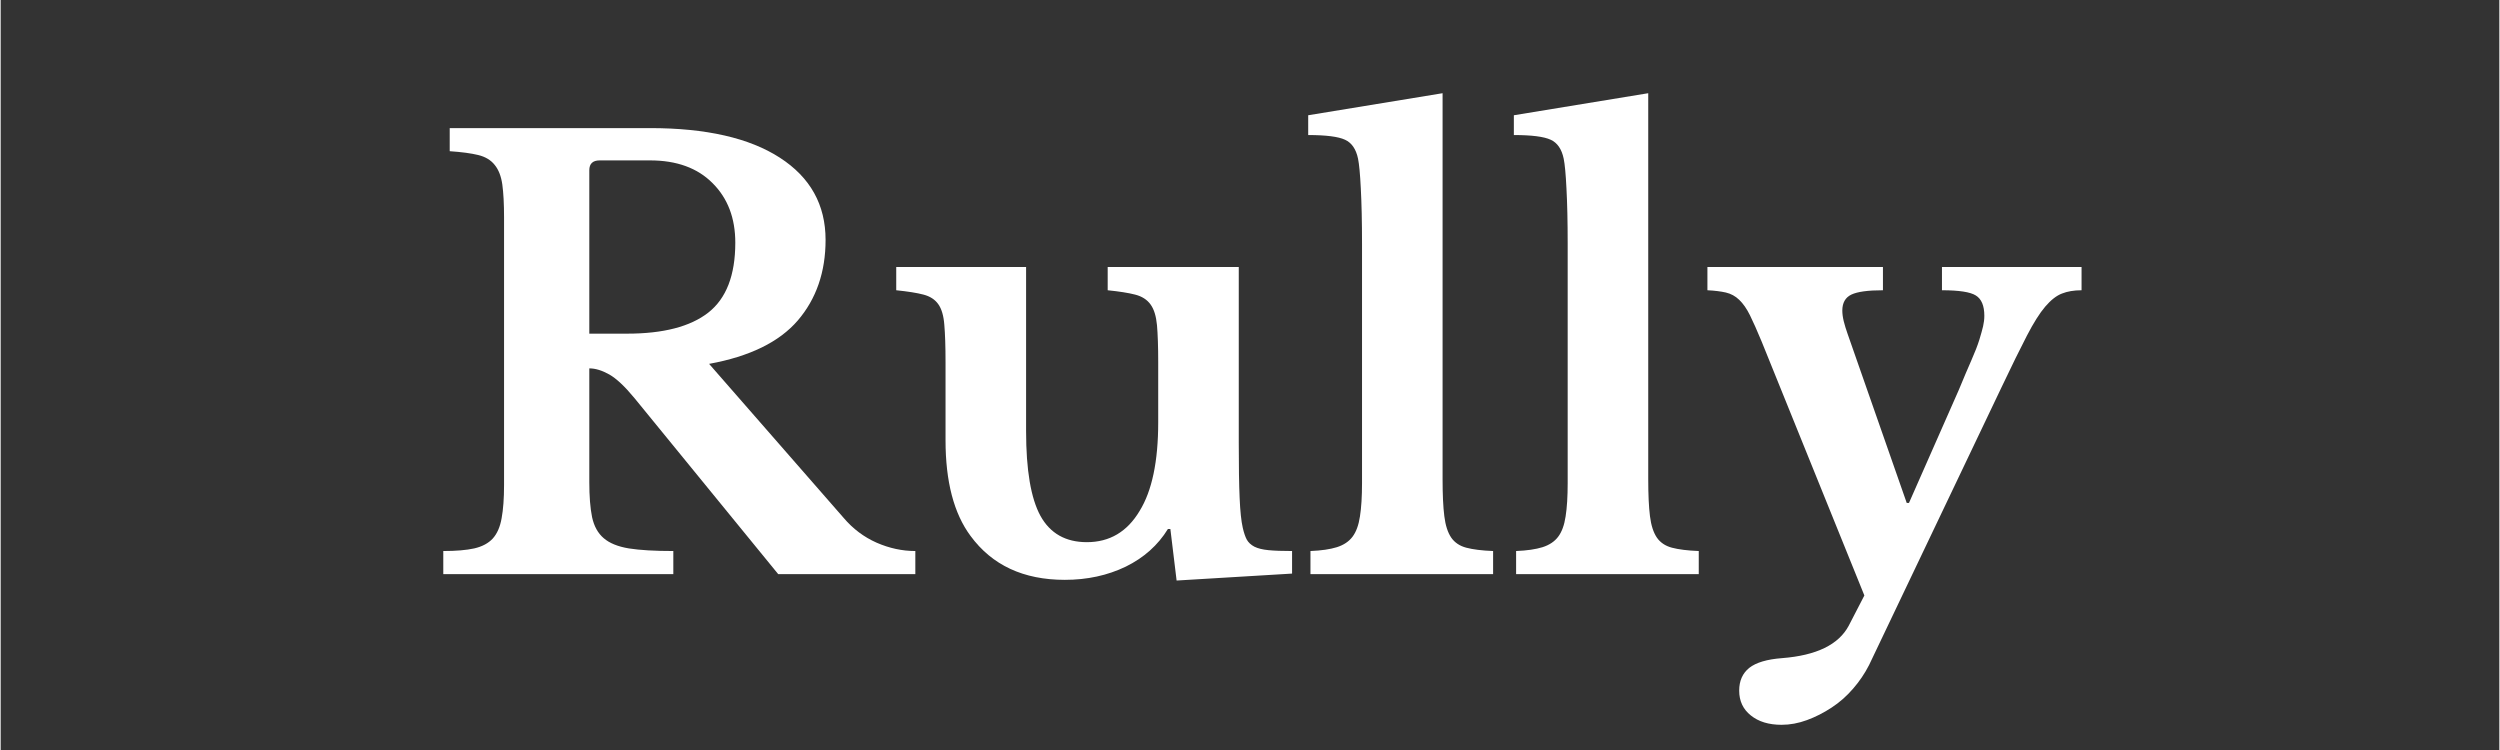
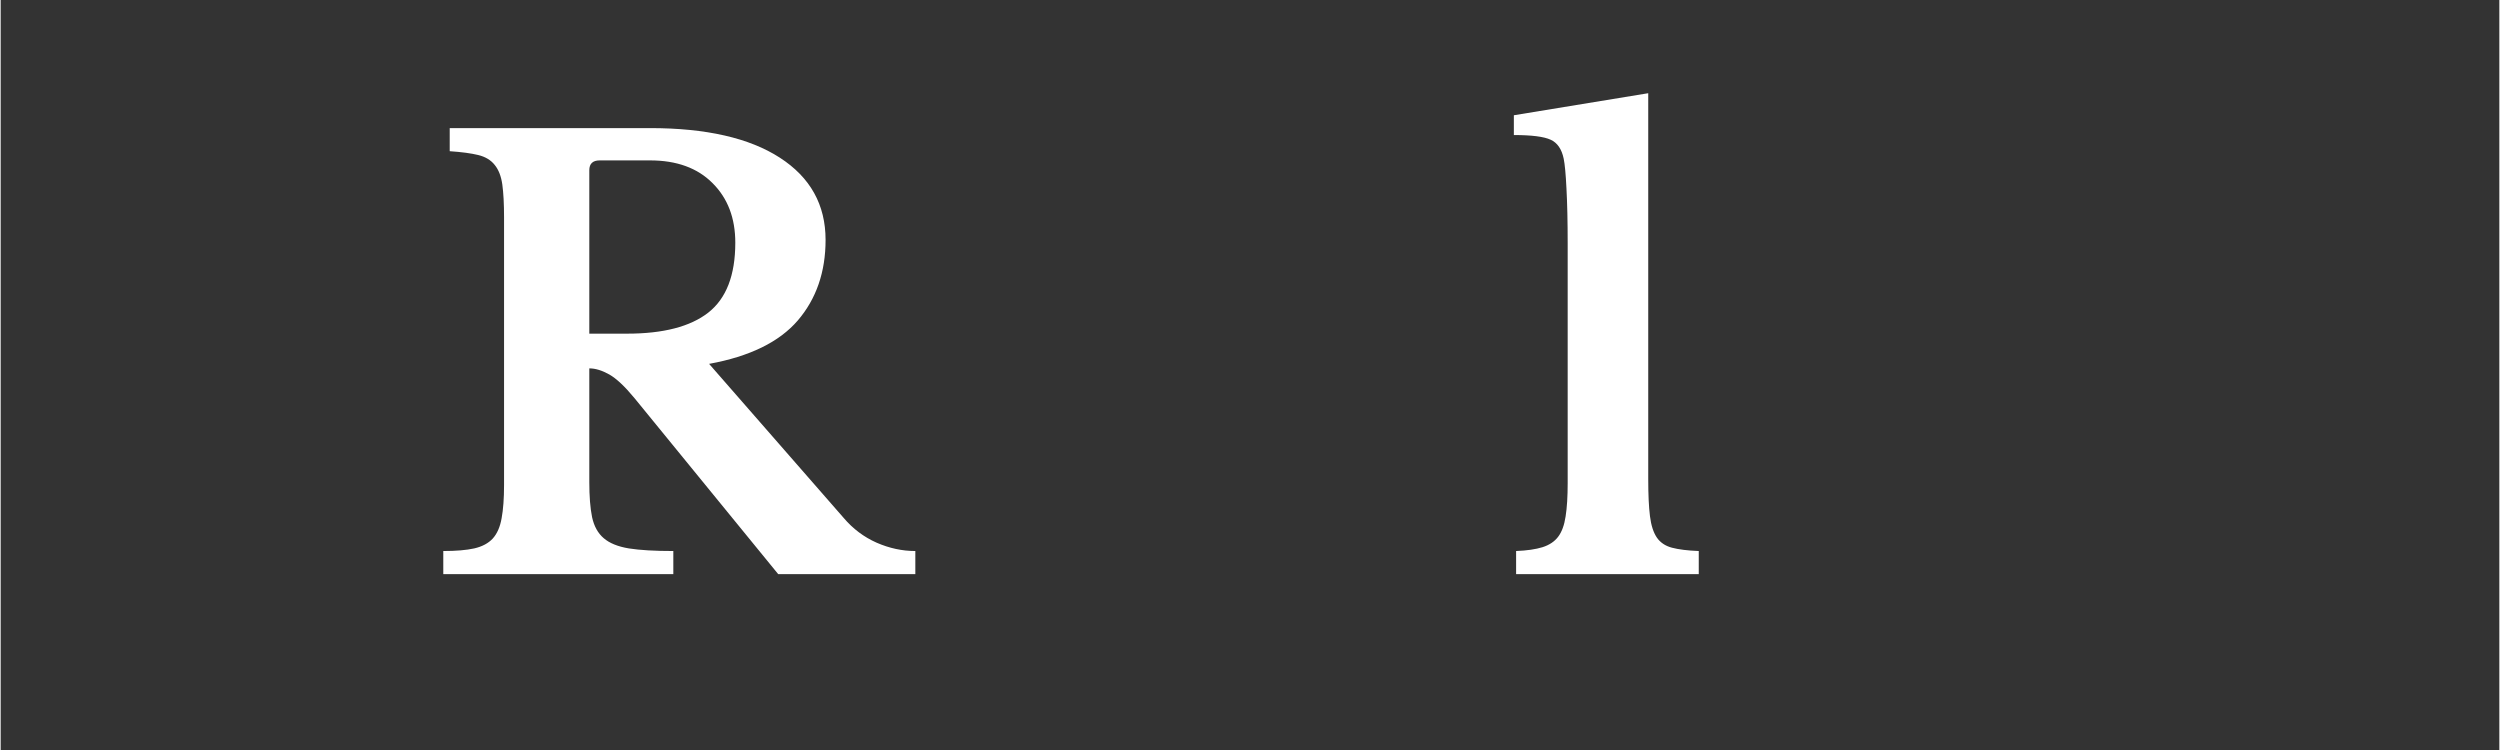
<svg xmlns="http://www.w3.org/2000/svg" version="1.0" preserveAspectRatio="xMidYMid meet" height="90" viewBox="0 0 224.88 67.5" zoomAndPan="magnify" width="300">
  <rect x="0" y="0" width="224.88" height="67.5" fill="#333333" stroke="none" />
  <defs>
    <g />
  </defs>
  <g fill-opacity="1" fill="#ffffff">
    <g transform="translate(38.008, 51.67)">
      <g>
        <path d="M 36.234 -30.078 C 36.234 -27.191 35.398 -24.773 33.734 -22.828 C 32.066 -20.891 29.406 -19.586 25.75 -18.922 L 37.859 -5.062 C 38.691 -4.082 39.68 -3.336 40.828 -2.828 C 41.973 -2.328 43.133 -2.078 44.312 -2.078 L 44.312 0 L 31.969 0 L 19.031 -15.844 C 18.164 -16.895 17.41 -17.602 16.766 -17.969 C 16.117 -18.332 15.52 -18.516 14.969 -18.516 L 14.969 -8.297 C 14.969 -7.004 15.051 -5.945 15.219 -5.125 C 15.395 -4.312 15.742 -3.68 16.266 -3.234 C 16.785 -2.785 17.539 -2.477 18.531 -2.312 C 19.52 -2.156 20.852 -2.078 22.531 -2.078 L 22.531 0 L 1.828 0 L 1.828 -2.078 C 2.973 -2.078 3.898 -2.156 4.609 -2.312 C 5.328 -2.477 5.883 -2.773 6.281 -3.203 C 6.676 -3.641 6.941 -4.25 7.078 -5.031 C 7.223 -5.812 7.297 -6.812 7.297 -8.031 L 7.297 -32.125 C 7.297 -33.332 7.242 -34.312 7.141 -35.062 C 7.035 -35.812 6.805 -36.398 6.453 -36.828 C 6.109 -37.266 5.613 -37.562 4.969 -37.719 C 4.332 -37.875 3.477 -37.988 2.406 -38.062 L 2.406 -40.141 L 20.438 -40.141 C 25.477 -40.141 29.367 -39.254 32.109 -37.484 C 34.859 -35.711 36.234 -33.242 36.234 -30.078 Z M 14.969 -21.641 L 18.359 -21.641 C 21.617 -21.641 24.055 -22.27 25.672 -23.531 C 27.297 -24.801 28.109 -26.898 28.109 -29.828 C 28.109 -32.047 27.426 -33.832 26.062 -35.188 C 24.707 -36.551 22.832 -37.234 20.438 -37.234 L 15.906 -37.234 C 15.281 -37.234 14.969 -36.938 14.969 -36.344 Z M 14.969 -21.641" />
      </g>
    </g>
  </g>
  <g fill-opacity="1" fill="#ffffff">
    <g transform="translate(79.929, 51.67)">
      <g>
-         <path d="M 24.25 -19.078 C 24.25 -20.473 24.211 -21.578 24.141 -22.391 C 24.066 -23.211 23.875 -23.836 23.562 -24.266 C 23.25 -24.703 22.785 -25 22.172 -25.156 C 21.566 -25.312 20.742 -25.441 19.703 -25.547 L 19.703 -27.641 L 31.5 -27.641 L 31.5 -11.844 C 31.5 -9.719 31.523 -8.055 31.578 -6.859 C 31.629 -5.66 31.723 -4.766 31.859 -4.172 C 31.961 -3.723 32.082 -3.367 32.219 -3.109 C 32.363 -2.848 32.594 -2.633 32.906 -2.469 C 33.219 -2.312 33.641 -2.207 34.172 -2.156 C 34.711 -2.102 35.422 -2.078 36.297 -2.078 L 36.297 -0.047 L 25.906 0.578 L 25.344 -4.062 L 25.125 -4.062 C 24.227 -2.602 22.961 -1.473 21.328 -0.672 C 19.691 0.117 17.863 0.516 15.844 0.516 C 12.125 0.516 9.297 -0.801 7.359 -3.438 C 5.859 -5.457 5.109 -8.328 5.109 -12.047 L 5.109 -19.078 C 5.109 -20.504 5.07 -21.625 5 -22.438 C 4.938 -23.258 4.754 -23.879 4.453 -24.297 C 4.16 -24.711 3.719 -25 3.125 -25.156 C 2.531 -25.312 1.711 -25.441 0.672 -25.547 L 0.672 -27.641 L 12.359 -27.641 L 12.359 -12.875 C 12.359 -9.363 12.789 -6.816 13.656 -5.234 C 14.531 -3.66 15.922 -2.875 17.828 -2.875 C 19.879 -2.875 21.461 -3.812 22.578 -5.688 C 23.691 -7.488 24.25 -10.145 24.25 -13.656 Z M 24.25 -19.078" />
-       </g>
+         </g>
    </g>
  </g>
  <g fill-opacity="1" fill="#ffffff">
    <g transform="translate(116.897, 51.67)">
      <g>
-         <path d="M 12.875 -8.547 C 12.875 -7.16 12.926 -6.051 13.031 -5.219 C 13.133 -4.383 13.344 -3.738 13.656 -3.281 C 13.969 -2.832 14.422 -2.531 15.016 -2.375 C 15.609 -2.219 16.41 -2.117 17.422 -2.078 L 17.422 0 L 0.984 0 L 0.984 -2.078 C 1.961 -2.117 2.754 -2.234 3.359 -2.422 C 3.973 -2.617 4.441 -2.93 4.766 -3.359 C 5.098 -3.797 5.32 -4.406 5.438 -5.188 C 5.562 -5.969 5.625 -6.969 5.625 -8.188 L 5.625 -29.719 C 5.625 -31.738 5.586 -33.398 5.516 -34.703 C 5.453 -36.004 5.367 -36.898 5.266 -37.391 C 5.086 -38.254 4.695 -38.82 4.094 -39.094 C 3.488 -39.375 2.383 -39.516 0.781 -39.516 L 0.781 -41.297 L 12.875 -43.281 Z M 12.875 -8.547" />
-       </g>
+         </g>
    </g>
  </g>
  <g fill-opacity="1" fill="#ffffff">
    <g transform="translate(135.406, 51.67)">
      <g>
        <path d="M 12.875 -8.547 C 12.875 -7.16 12.926 -6.051 13.031 -5.219 C 13.133 -4.383 13.344 -3.738 13.656 -3.281 C 13.969 -2.832 14.422 -2.531 15.016 -2.375 C 15.609 -2.219 16.41 -2.117 17.422 -2.078 L 17.422 0 L 0.984 0 L 0.984 -2.078 C 1.961 -2.117 2.754 -2.234 3.359 -2.422 C 3.973 -2.617 4.441 -2.93 4.766 -3.359 C 5.098 -3.797 5.32 -4.406 5.438 -5.188 C 5.562 -5.969 5.625 -6.969 5.625 -8.188 L 5.625 -29.719 C 5.625 -31.738 5.586 -33.398 5.516 -34.703 C 5.453 -36.004 5.367 -36.898 5.266 -37.391 C 5.086 -38.254 4.695 -38.82 4.094 -39.094 C 3.488 -39.375 2.383 -39.516 0.781 -39.516 L 0.781 -41.297 L 12.875 -43.281 Z M 12.875 -8.547" />
      </g>
    </g>
  </g>
  <g fill-opacity="1" fill="#ffffff">
    <g transform="translate(153.186, 51.67)">
      <g>
-         <path d="M 14.969 8.188 C 14.582 8.945 14.102 9.656 13.531 10.312 C 12.957 10.977 12.312 11.547 11.594 12.016 C 10.883 12.484 10.145 12.859 9.375 13.141 C 8.613 13.422 7.852 13.562 7.094 13.562 C 5.945 13.562 5.023 13.281 4.328 12.719 C 3.629 12.164 3.281 11.422 3.281 10.484 C 3.281 9.609 3.582 8.926 4.188 8.438 C 4.801 7.957 5.785 7.664 7.141 7.562 C 10.234 7.32 12.234 6.348 13.141 4.641 L 14.547 1.922 L 5.312 -20.906 C 4.895 -21.914 4.539 -22.711 4.25 -23.297 C 3.957 -23.891 3.633 -24.352 3.281 -24.688 C 2.938 -25.02 2.535 -25.238 2.078 -25.344 C 1.629 -25.445 1.078 -25.516 0.422 -25.547 L 0.422 -27.641 L 16.219 -27.641 L 16.219 -25.547 C 14.863 -25.547 13.914 -25.414 13.375 -25.156 C 12.832 -24.895 12.562 -24.414 12.562 -23.719 C 12.562 -23.445 12.602 -23.129 12.688 -22.766 C 12.781 -22.398 12.895 -22.023 13.031 -21.641 L 18.359 -6.406 L 18.562 -6.406 L 23.047 -16.578 C 23.492 -17.66 23.875 -18.555 24.188 -19.266 C 24.5 -19.973 24.734 -20.578 24.891 -21.078 C 25.047 -21.586 25.16 -22 25.234 -22.312 C 25.305 -22.625 25.344 -22.938 25.344 -23.25 C 25.344 -24.156 25.086 -24.766 24.578 -25.078 C 24.078 -25.391 23.062 -25.547 21.531 -25.547 L 21.531 -27.641 L 34.094 -27.641 L 34.094 -25.547 C 33.406 -25.547 32.816 -25.445 32.328 -25.25 C 31.836 -25.062 31.336 -24.672 30.828 -24.078 C 30.328 -23.492 29.773 -22.617 29.172 -21.453 C 28.566 -20.285 27.812 -18.75 26.906 -16.844 Z M 14.969 8.188" />
-       </g>
+         </g>
    </g>
  </g>
</svg>